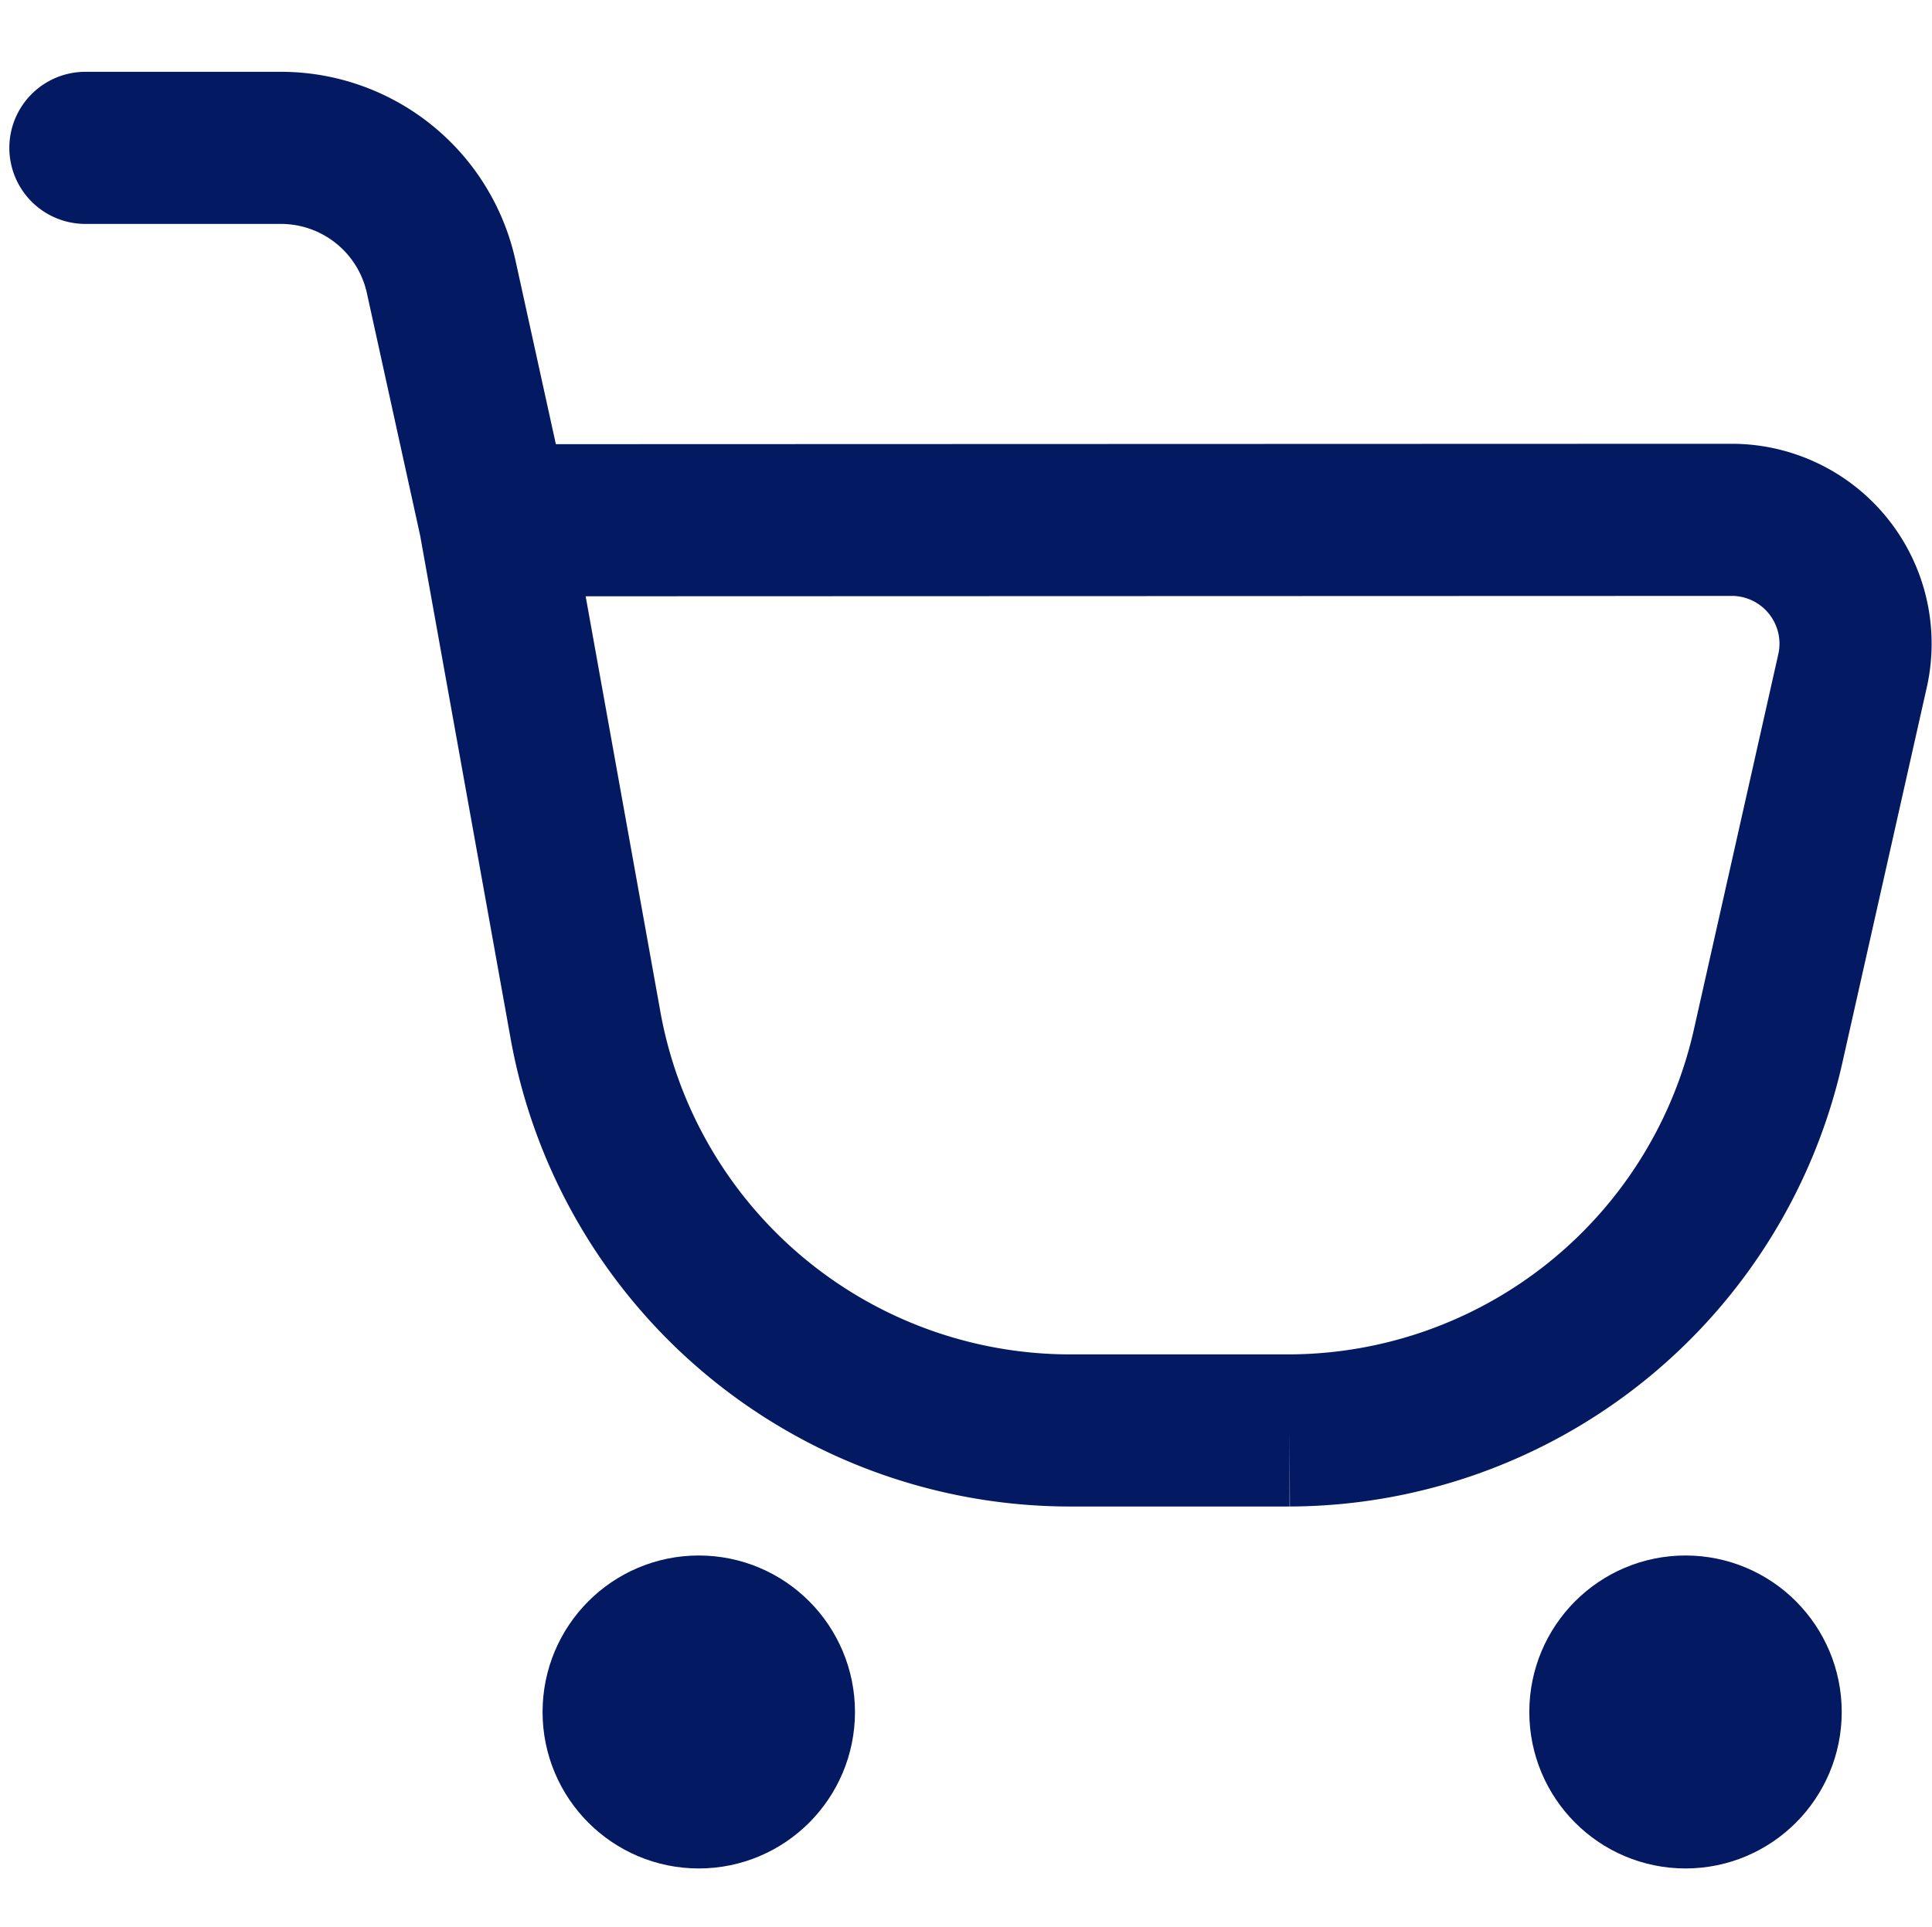
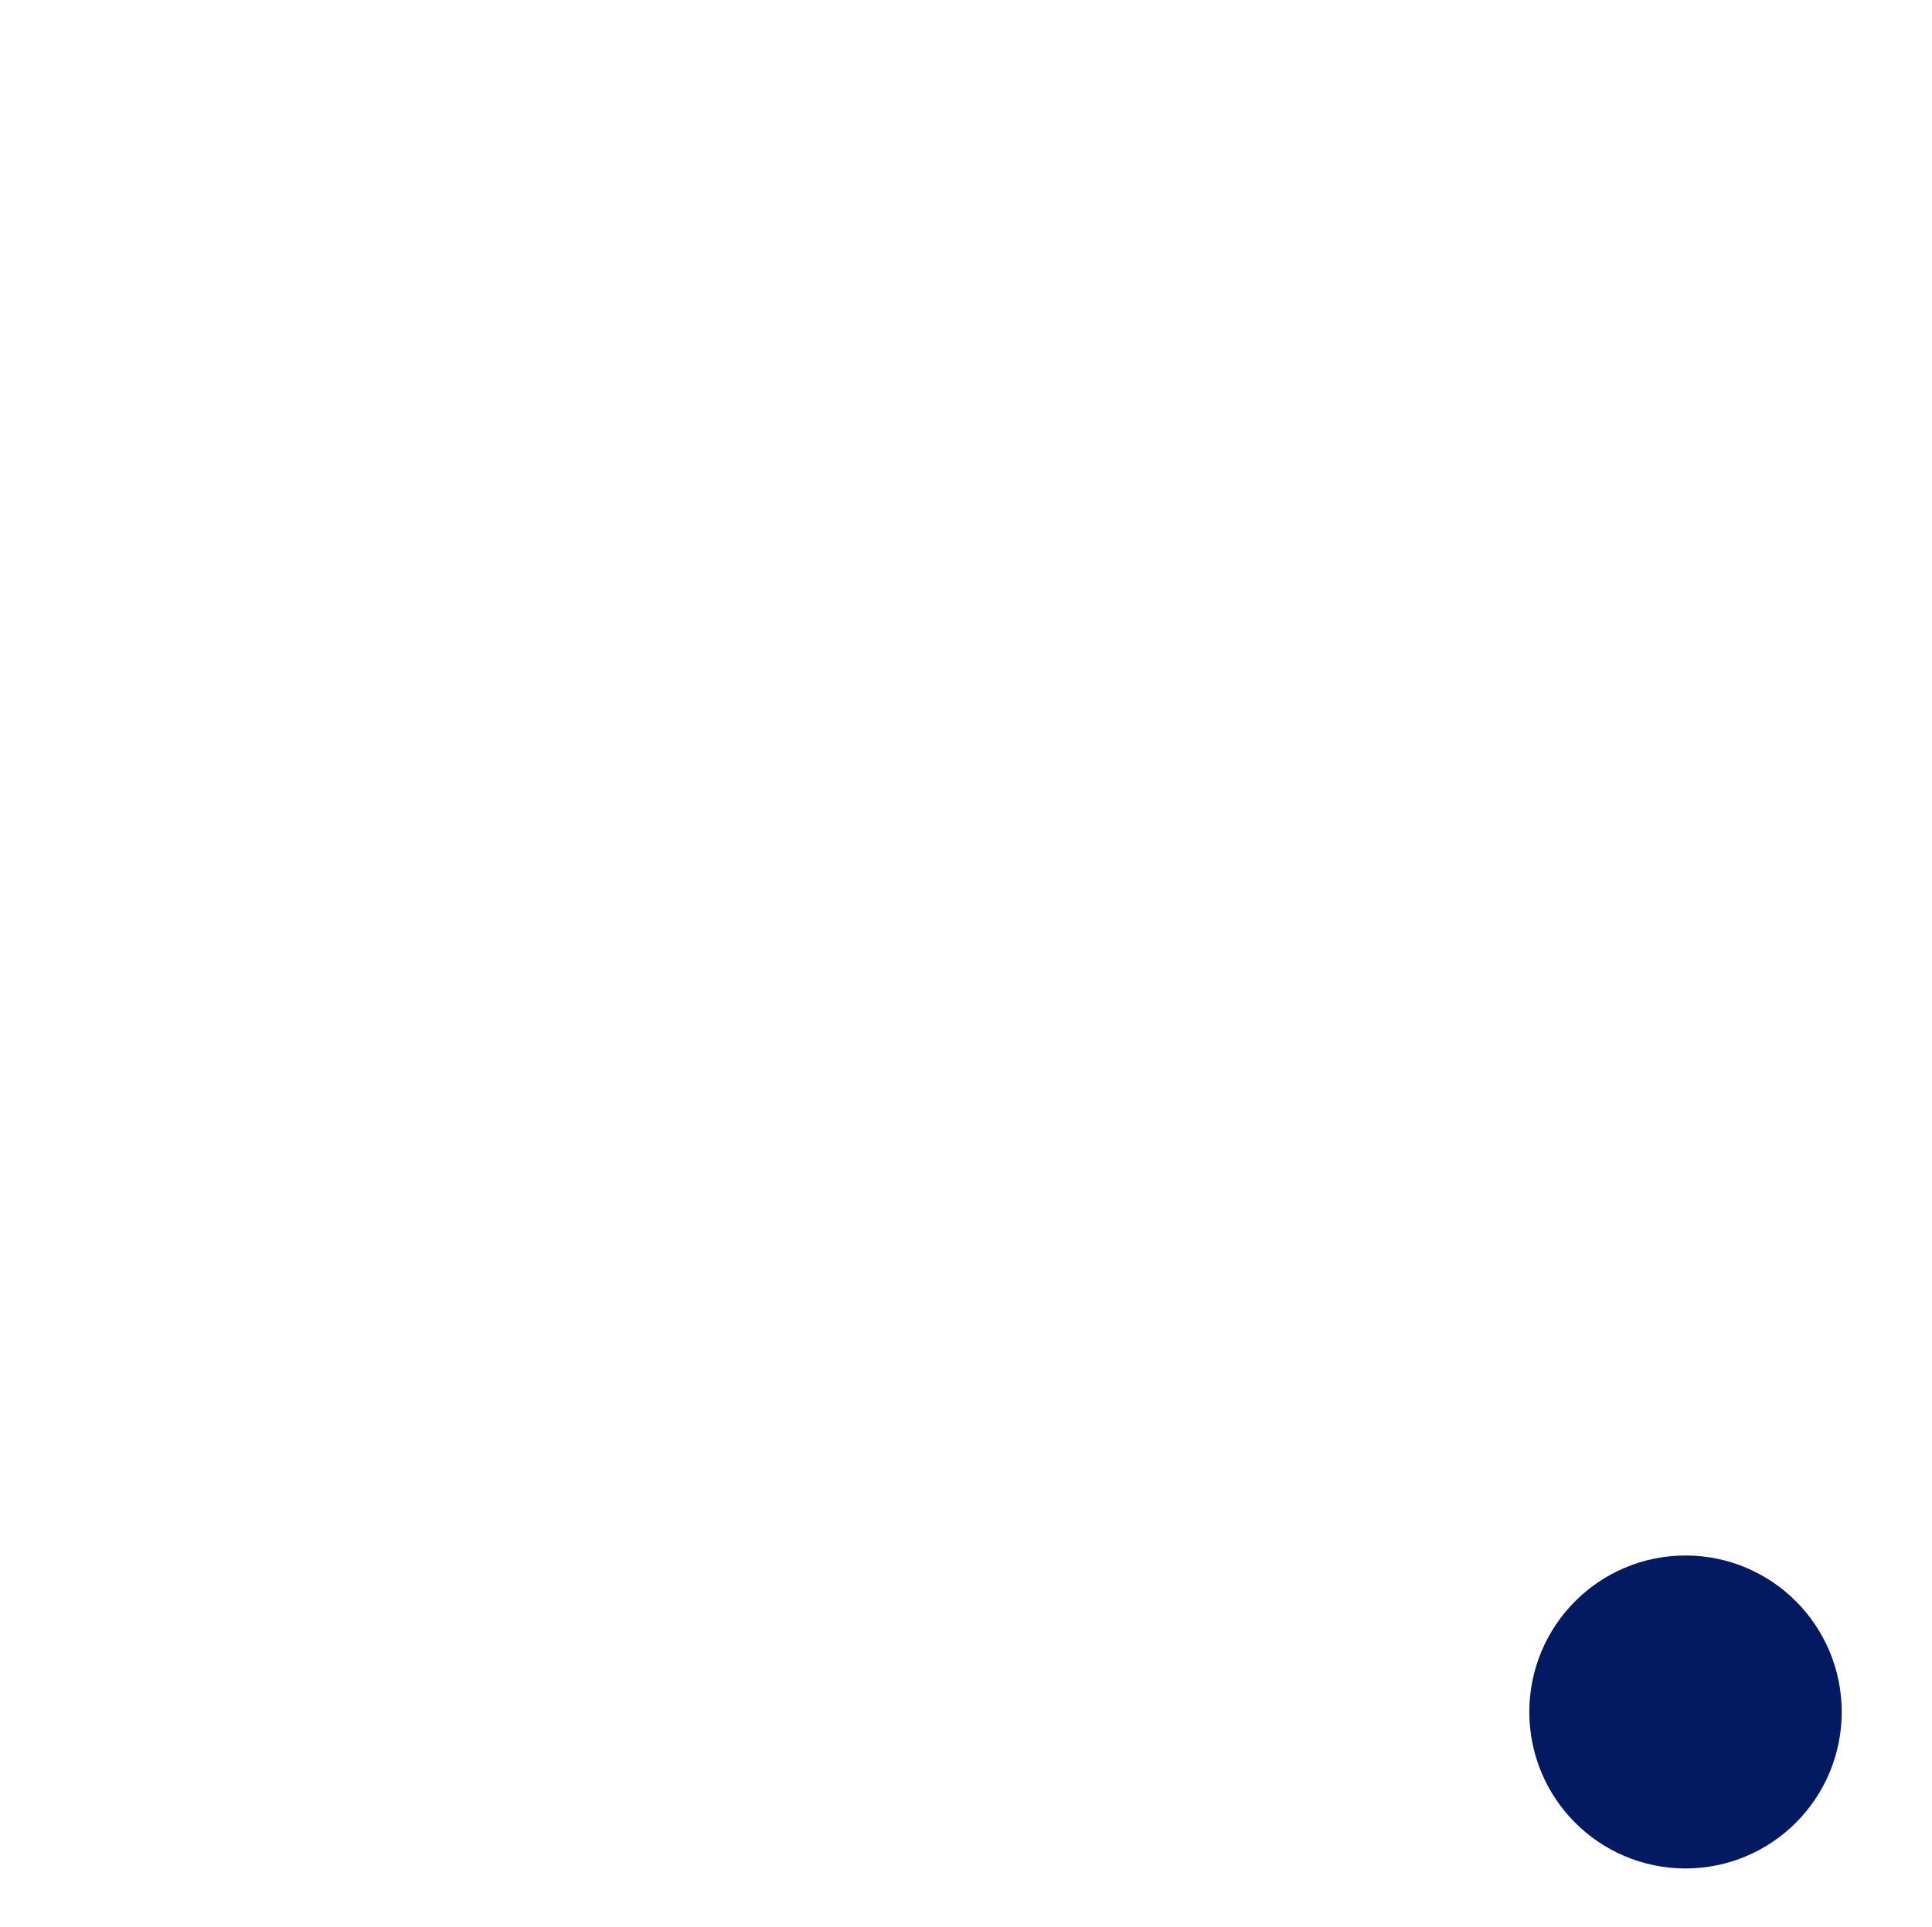
<svg xmlns="http://www.w3.org/2000/svg" width="19.047" height="19" viewBox="0 0 19.047 19">
  <defs>
    <style>.a,.b,.e{fill:none;}.a,.b,.c{stroke:#031a62;}.a{opacity:0;}.b{stroke-linecap:round;}.b,.c{stroke-width:1.5px;}.c{fill:#031a62;}.d{stroke:none;}</style>
  </defs>
  <g transform="translate(0.133 0.133)">
    <g class="a" transform="translate(-0.133 -0.133)">
-       <rect class="d" width="19" height="19" />
-       <rect class="e" x="0.5" y="0.5" width="18" height="18" />
-     </g>
+       </g>
    <g transform="translate(0.709 1.325)">
-       <path class="b" d="M1,2H2.933A1.618,1.618,0,0,1,4.509,3.278l.526,2.394m0,0,.891,4.955a4.857,4.857,0,0,0,4.764,4.02h2.182a4.854,4.854,0,0,0,4.722-3.81l.825-3.669a1.221,1.221,0,0,0-1.181-1.5Z" transform="translate(-1 -2)" />
-       <ellipse class="c" cx="0.79" cy="0.793" rx="0.79" ry="0.793" transform="translate(5.257 14.63)" />
      <ellipse class="c" cx="0.79" cy="0.793" rx="0.79" ry="0.793" transform="translate(14.985 14.63)" />
    </g>
  </g>
</svg>